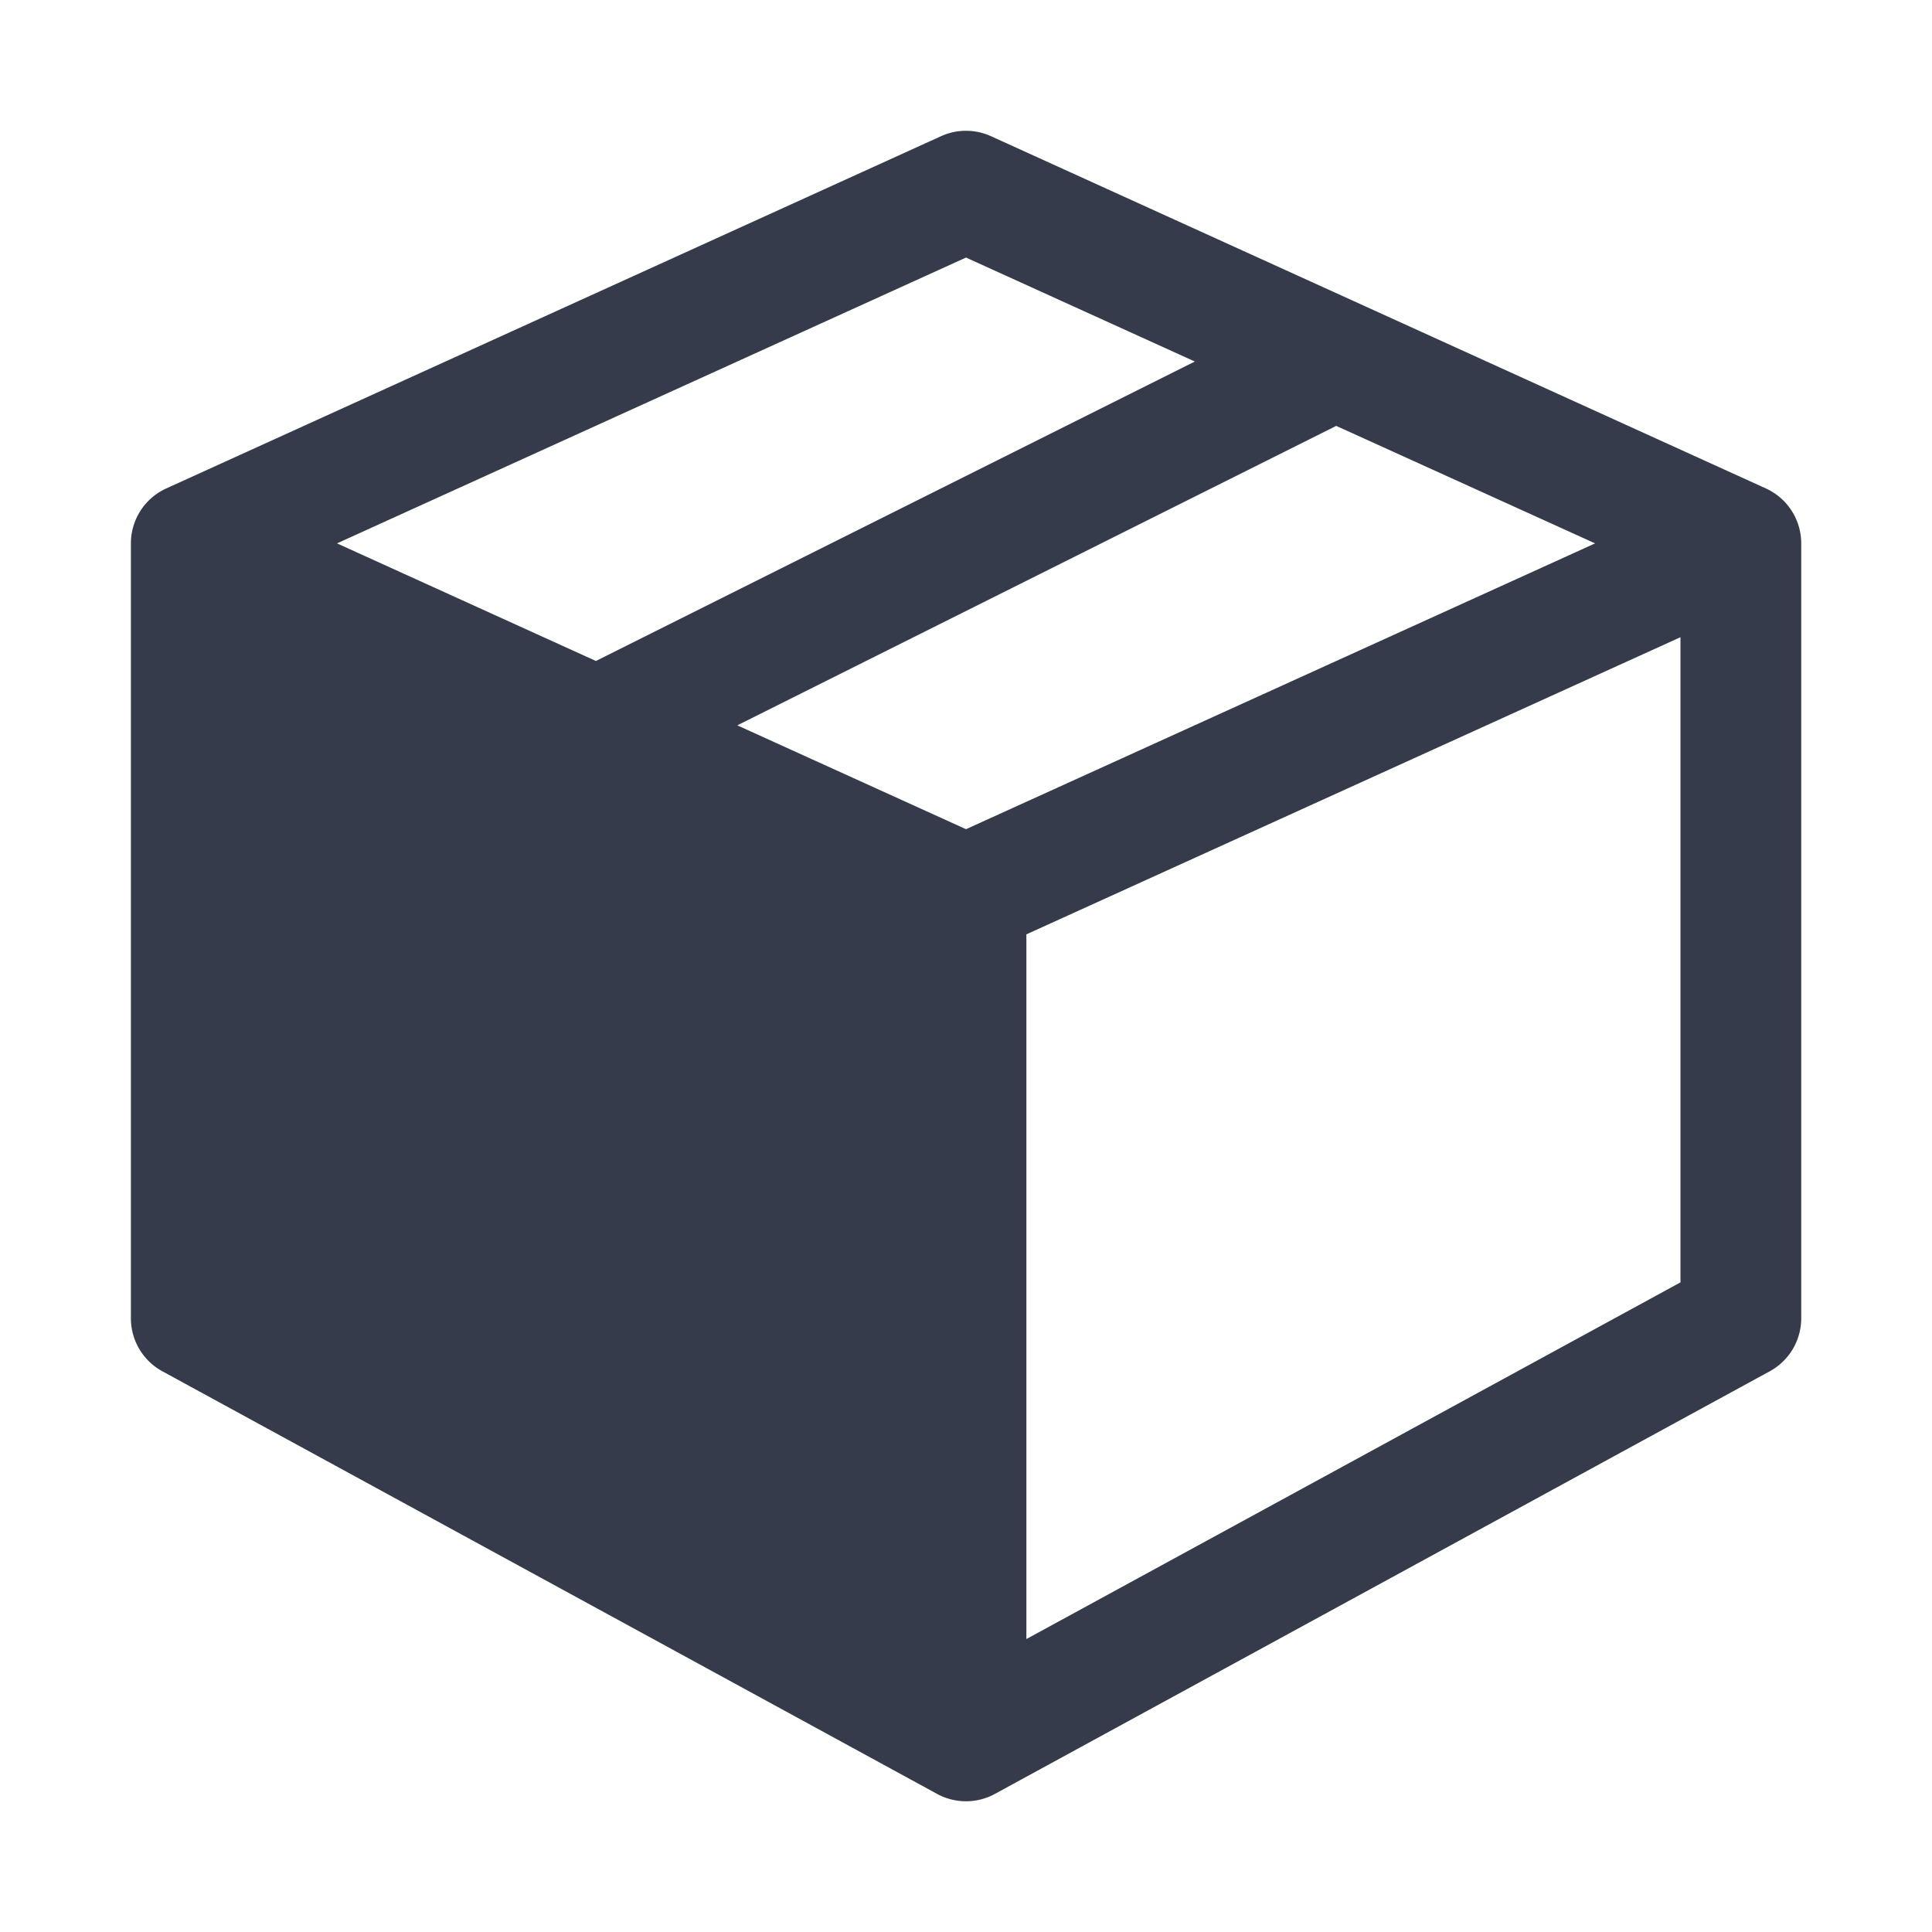
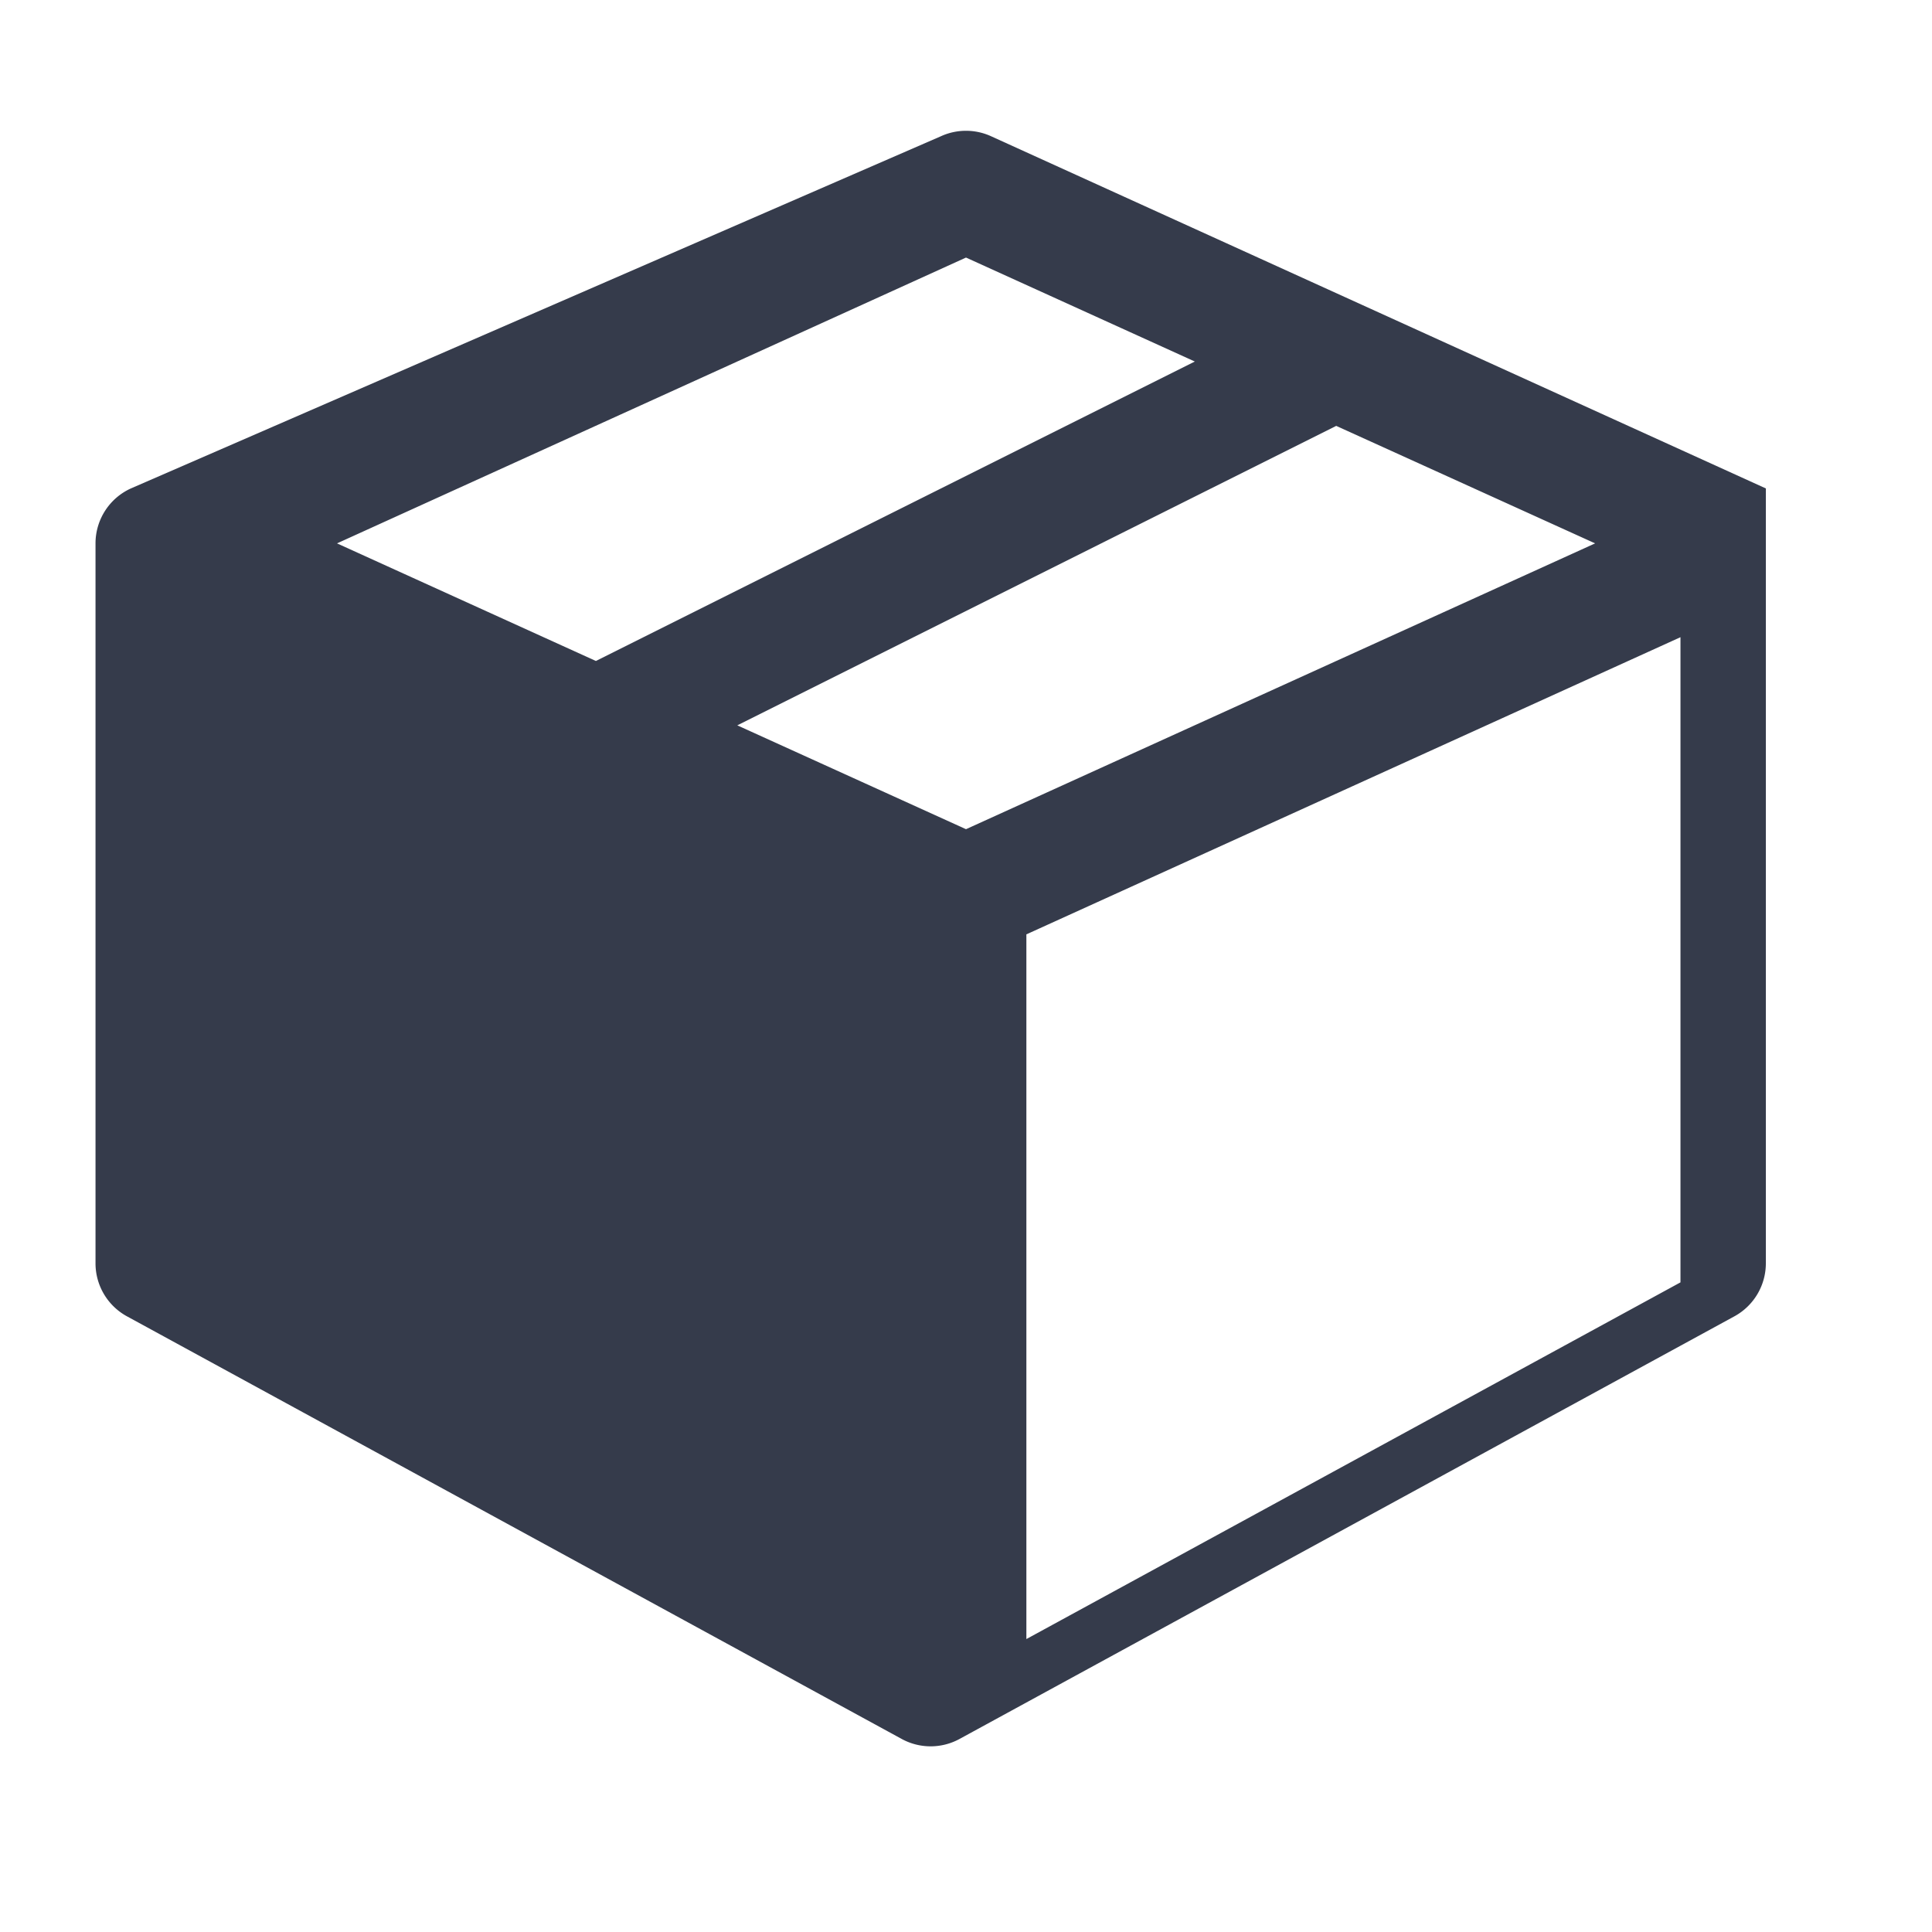
<svg xmlns="http://www.w3.org/2000/svg" width="1.2em" height="1.2em" viewBox="0 0 16 16">
-   <path fill="#353b4b" fill-rule="evenodd" d="M7.793 1.128a.5.5 0 0 1 .414 0l6.417 2.917a.5.5 0 0 1 .293.455v6.417a.5.5 0 0 1-.26.439l-6.417 3.5a.5.5 0 0 1-.48 0l-6.416-3.5a.5.5 0 0 1-.26-.44V4.5a.5.5 0 0 1 .293-.455zm.707 6.61v5.836l5.417-2.954V5.277zM13.21 4.5L8 6.867l-1.894-.86l4.96-2.48zM9.895 2.994l-4.96 2.48L2.791 4.5L8 2.133z" clip-rule="evenodd" />
+   <path fill="#353b4b" fill-rule="evenodd" d="M7.793 1.128a.5.5 0 0 1 .414 0l6.417 2.917v6.417a.5.5 0 0 1-.26.439l-6.417 3.5a.5.5 0 0 1-.48 0l-6.416-3.5a.5.5 0 0 1-.26-.44V4.5a.5.5 0 0 1 .293-.455zm.707 6.61v5.836l5.417-2.954V5.277zM13.21 4.5L8 6.867l-1.894-.86l4.96-2.48zM9.895 2.994l-4.96 2.48L2.791 4.5L8 2.133z" clip-rule="evenodd" />
</svg>